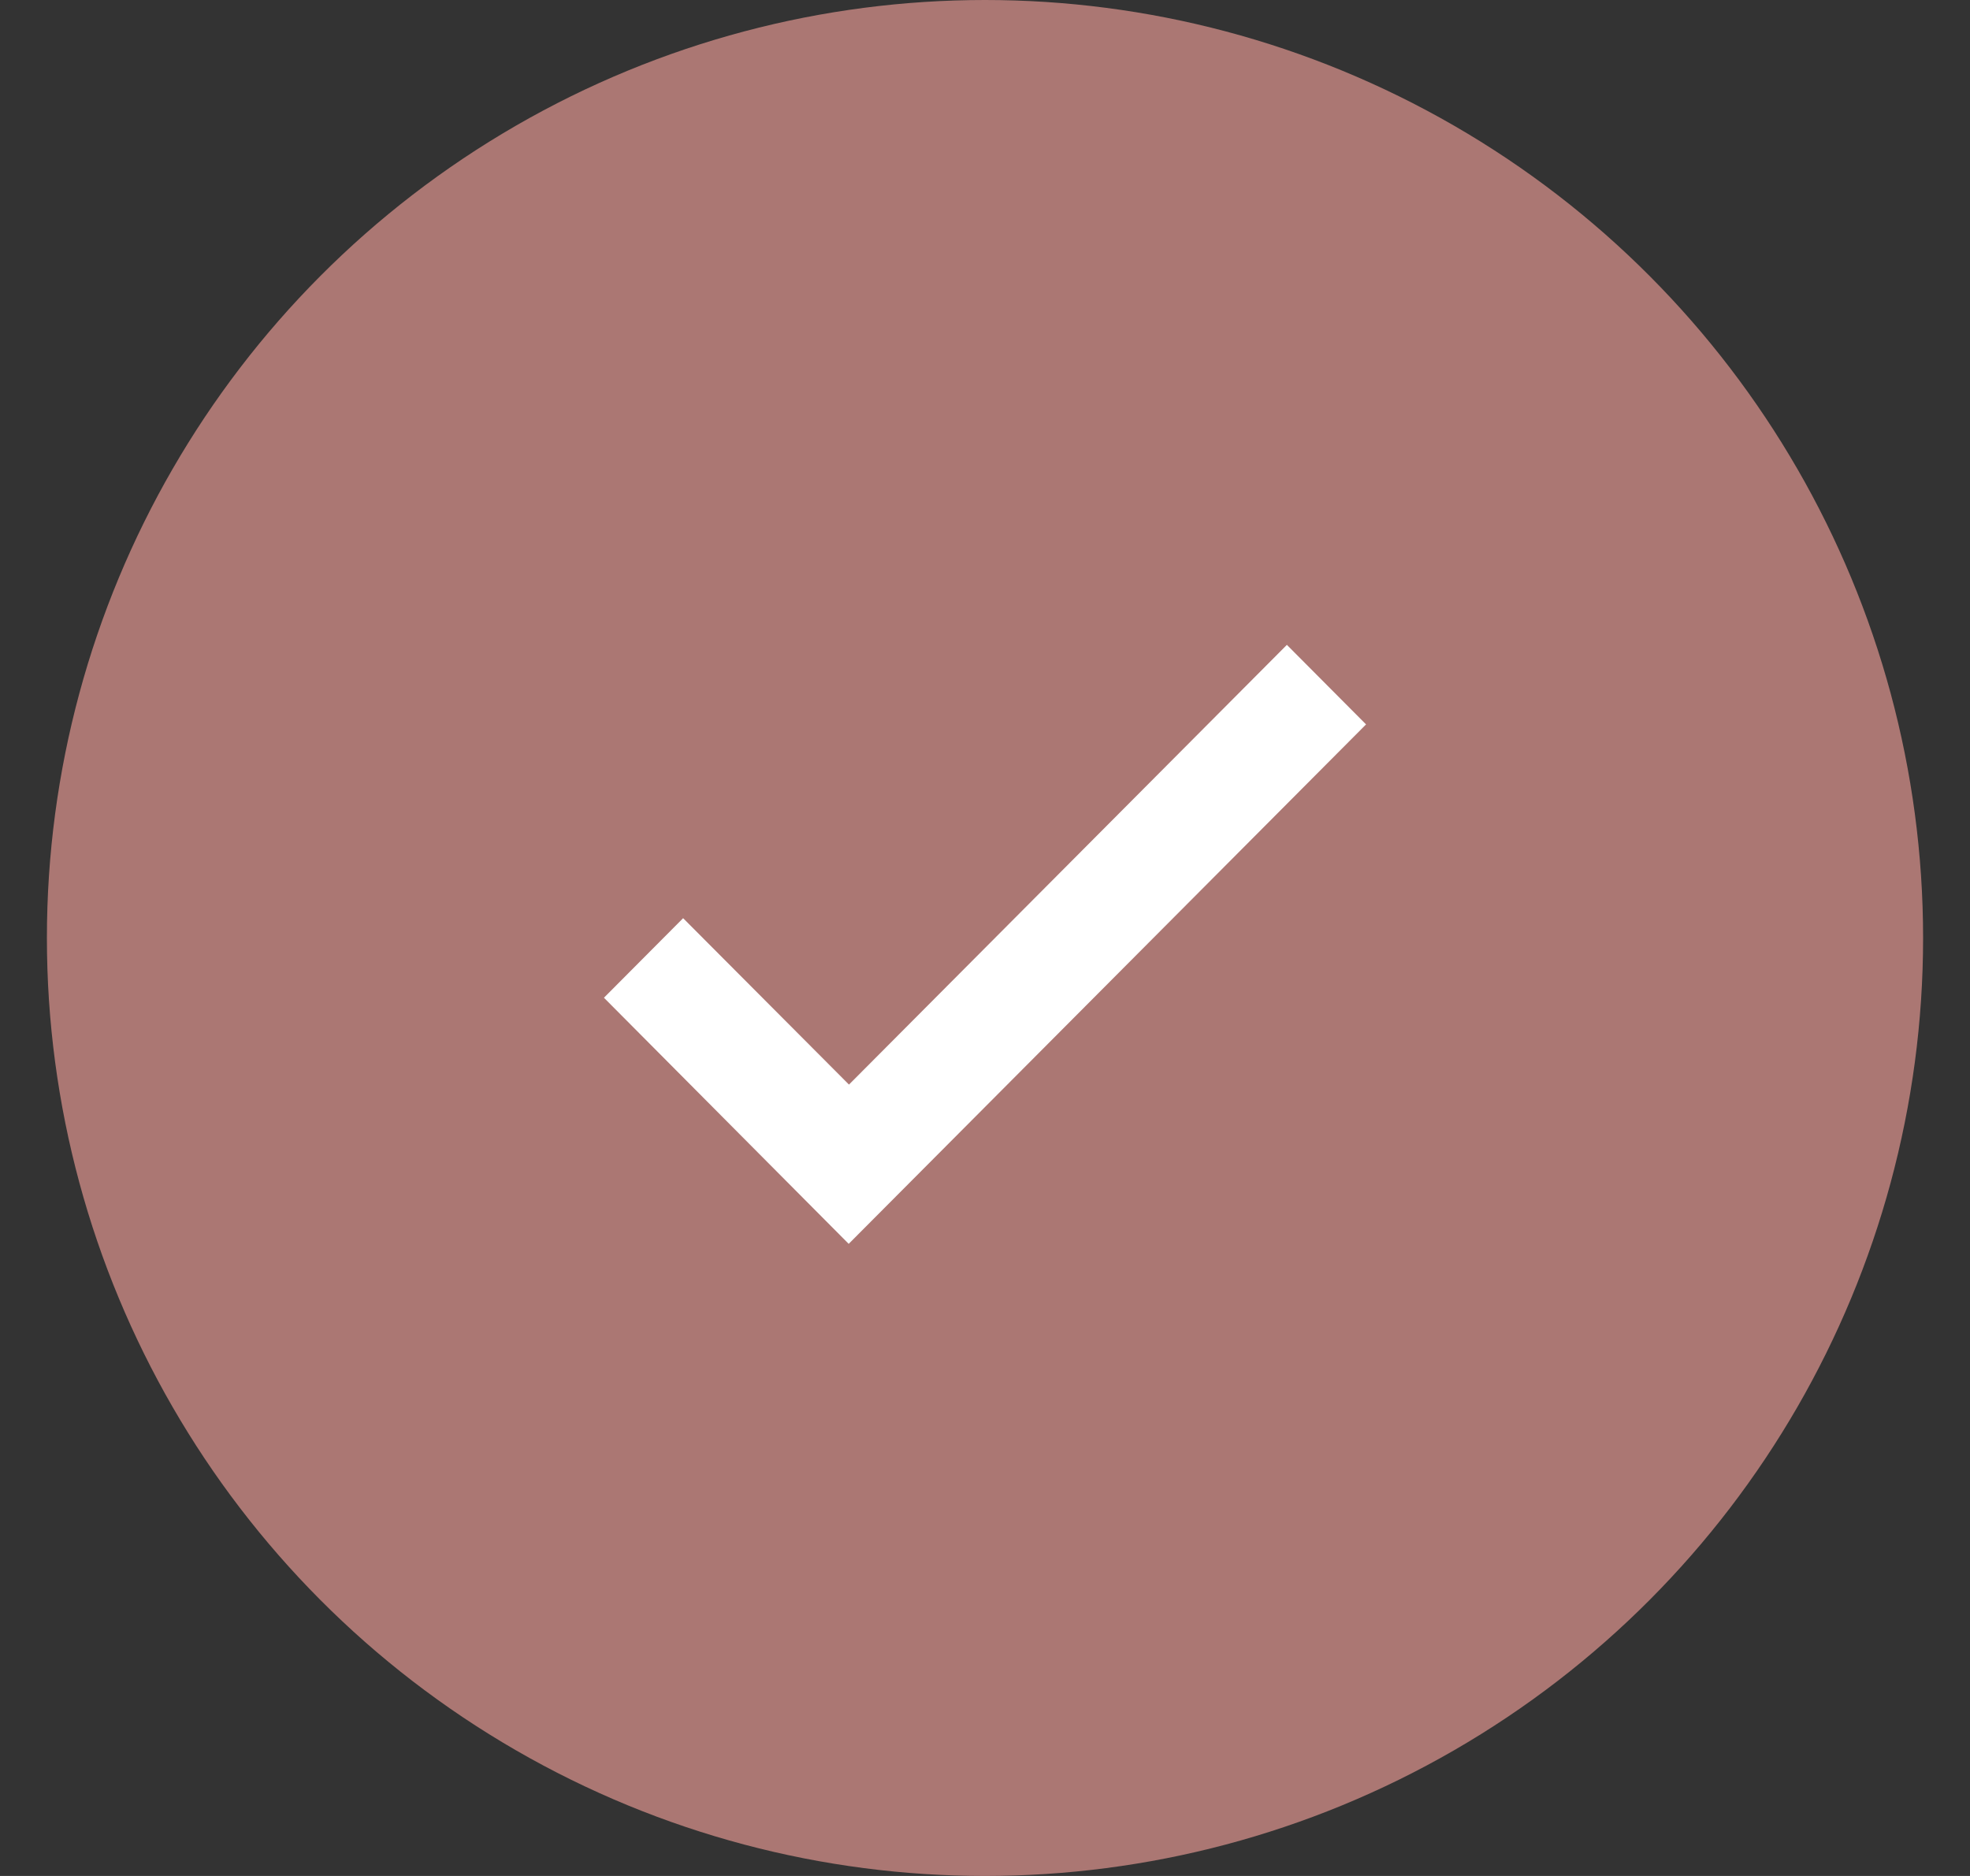
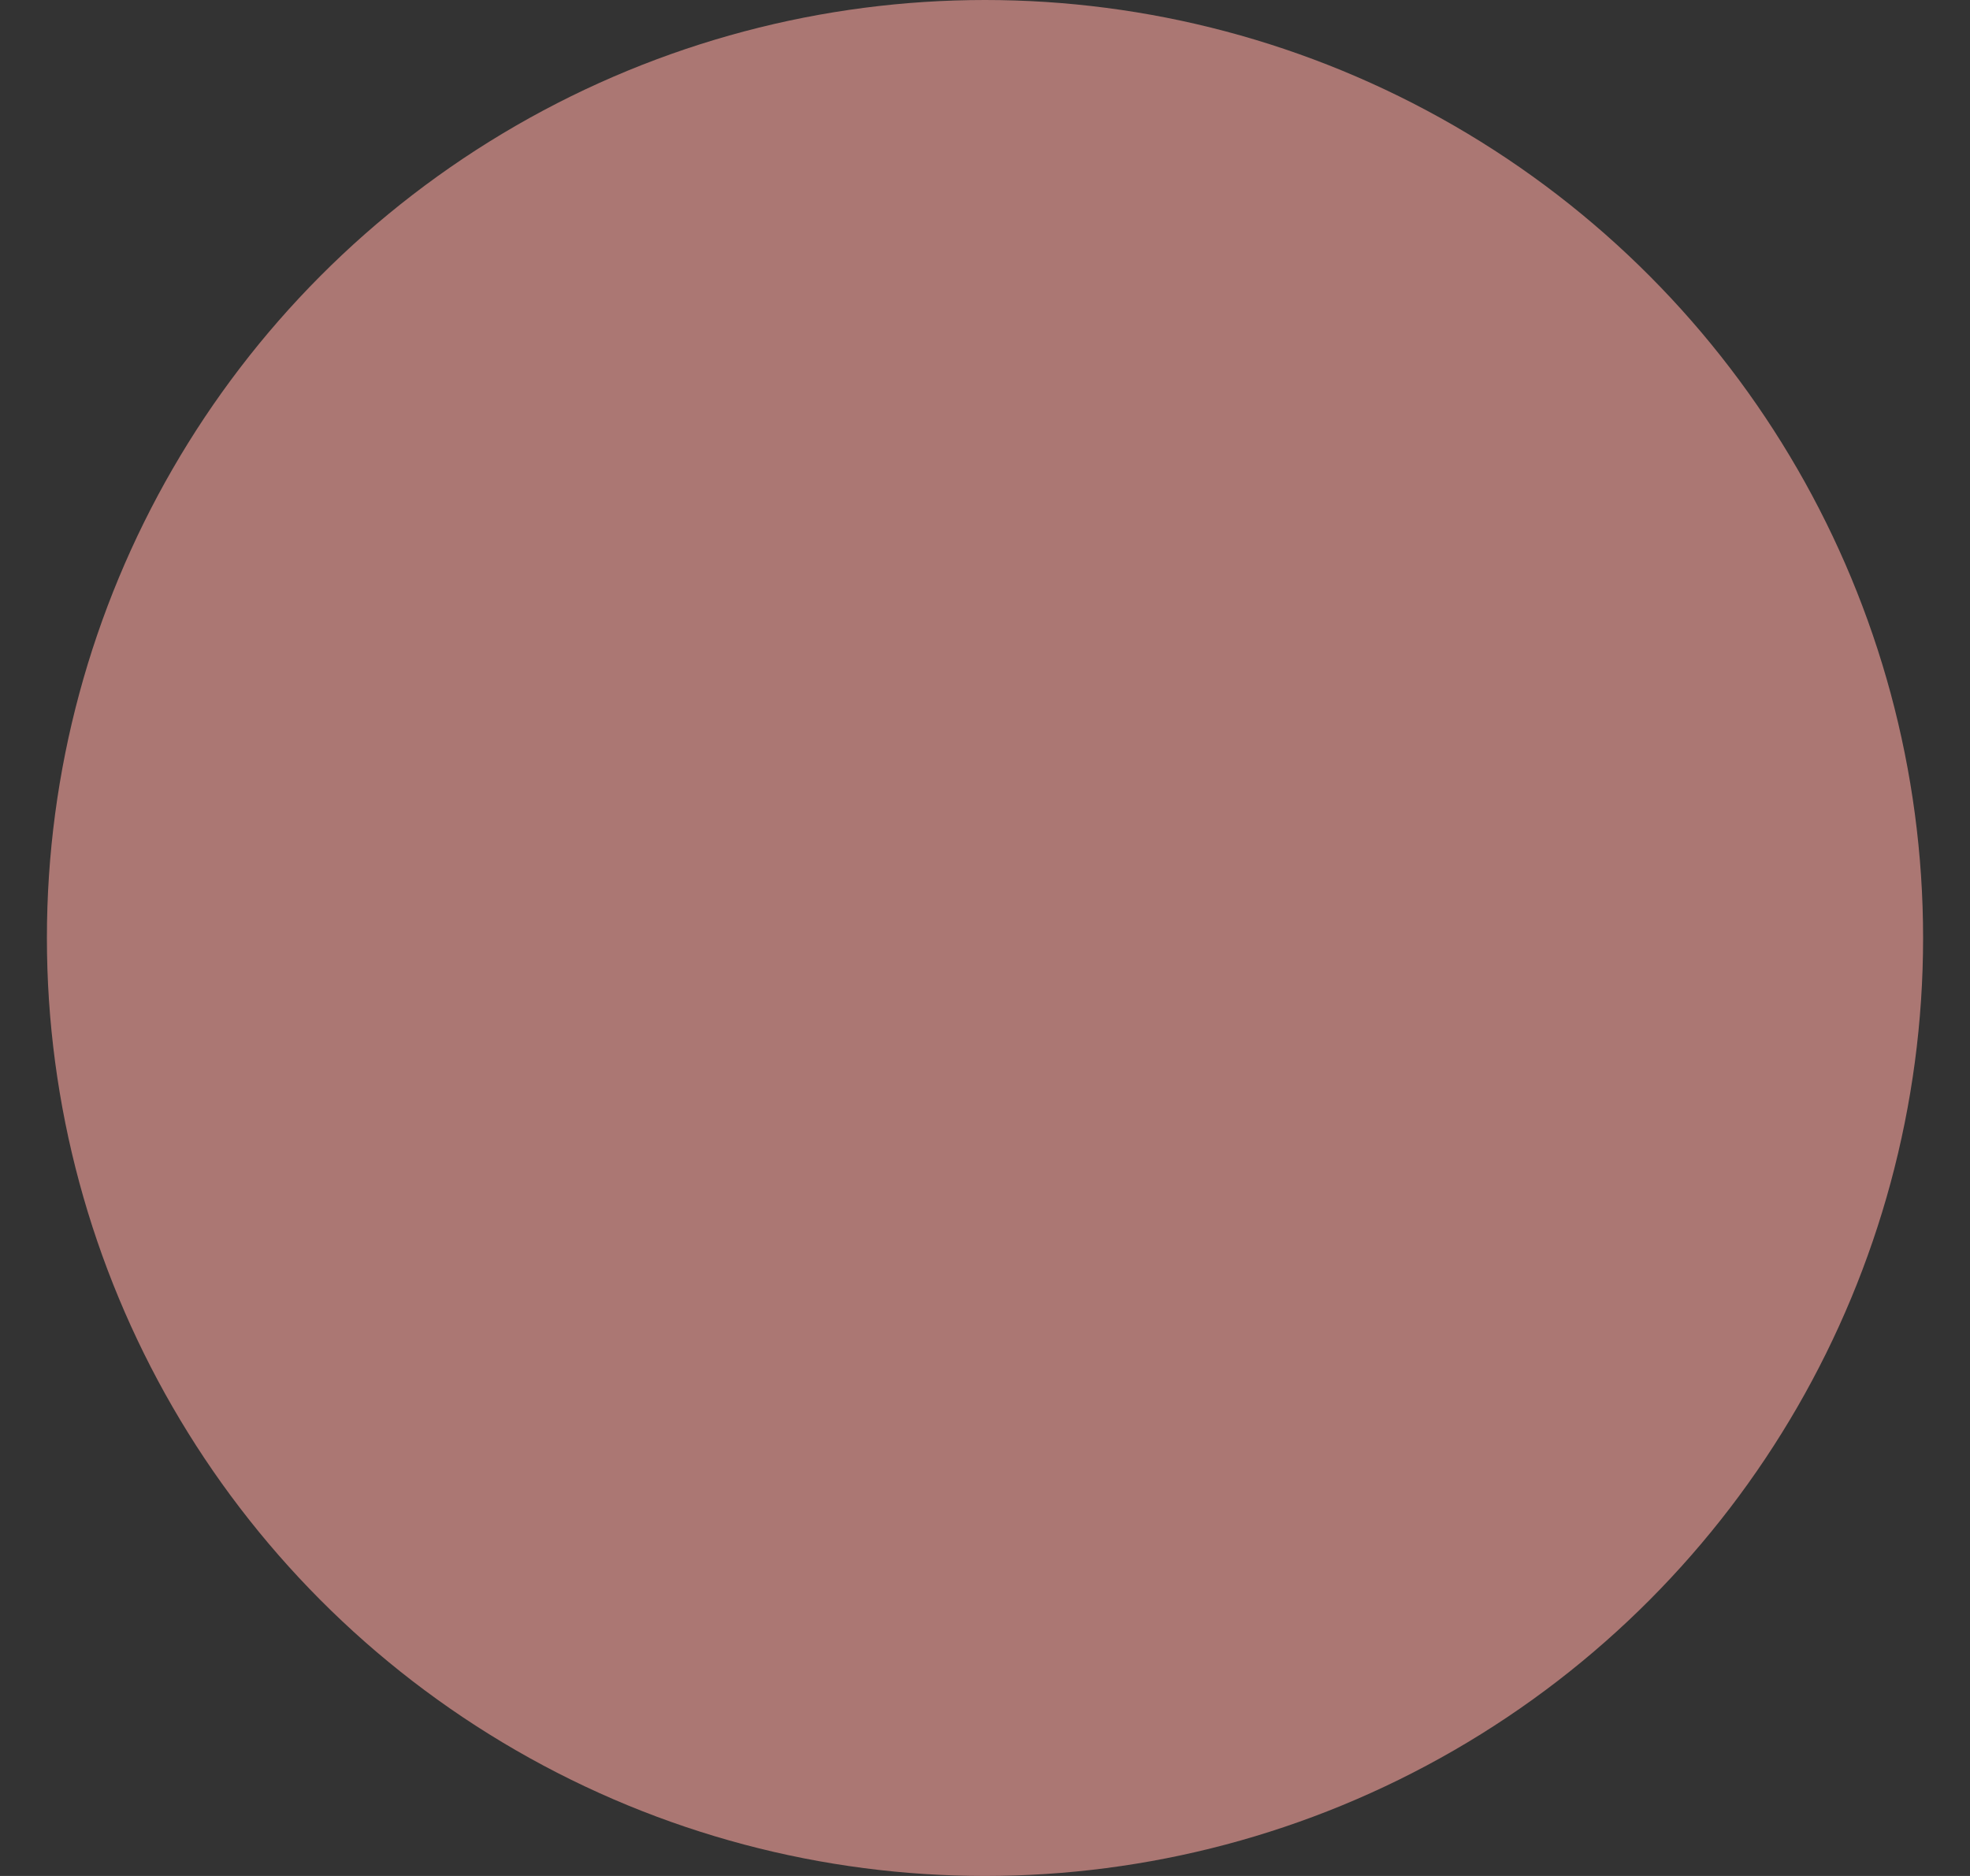
<svg xmlns="http://www.w3.org/2000/svg" width="21" height="20" viewBox="0 0 21 20" fill="none">
  <rect x="0" y="0" width="21" height="20" fill="#333333" stroke="none" />
  <circle cx="10.5" cy="10" r="10" fill="#AB7773" />
-   <path fill-rule="evenodd" clip-rule="evenodd" d="M13.718 6.875L9.05 11.563L7.282 9.789L6.438 10.637L9.047 13.261L14.562 7.723L13.718 6.875V6.875Z" fill="white" />
</svg>